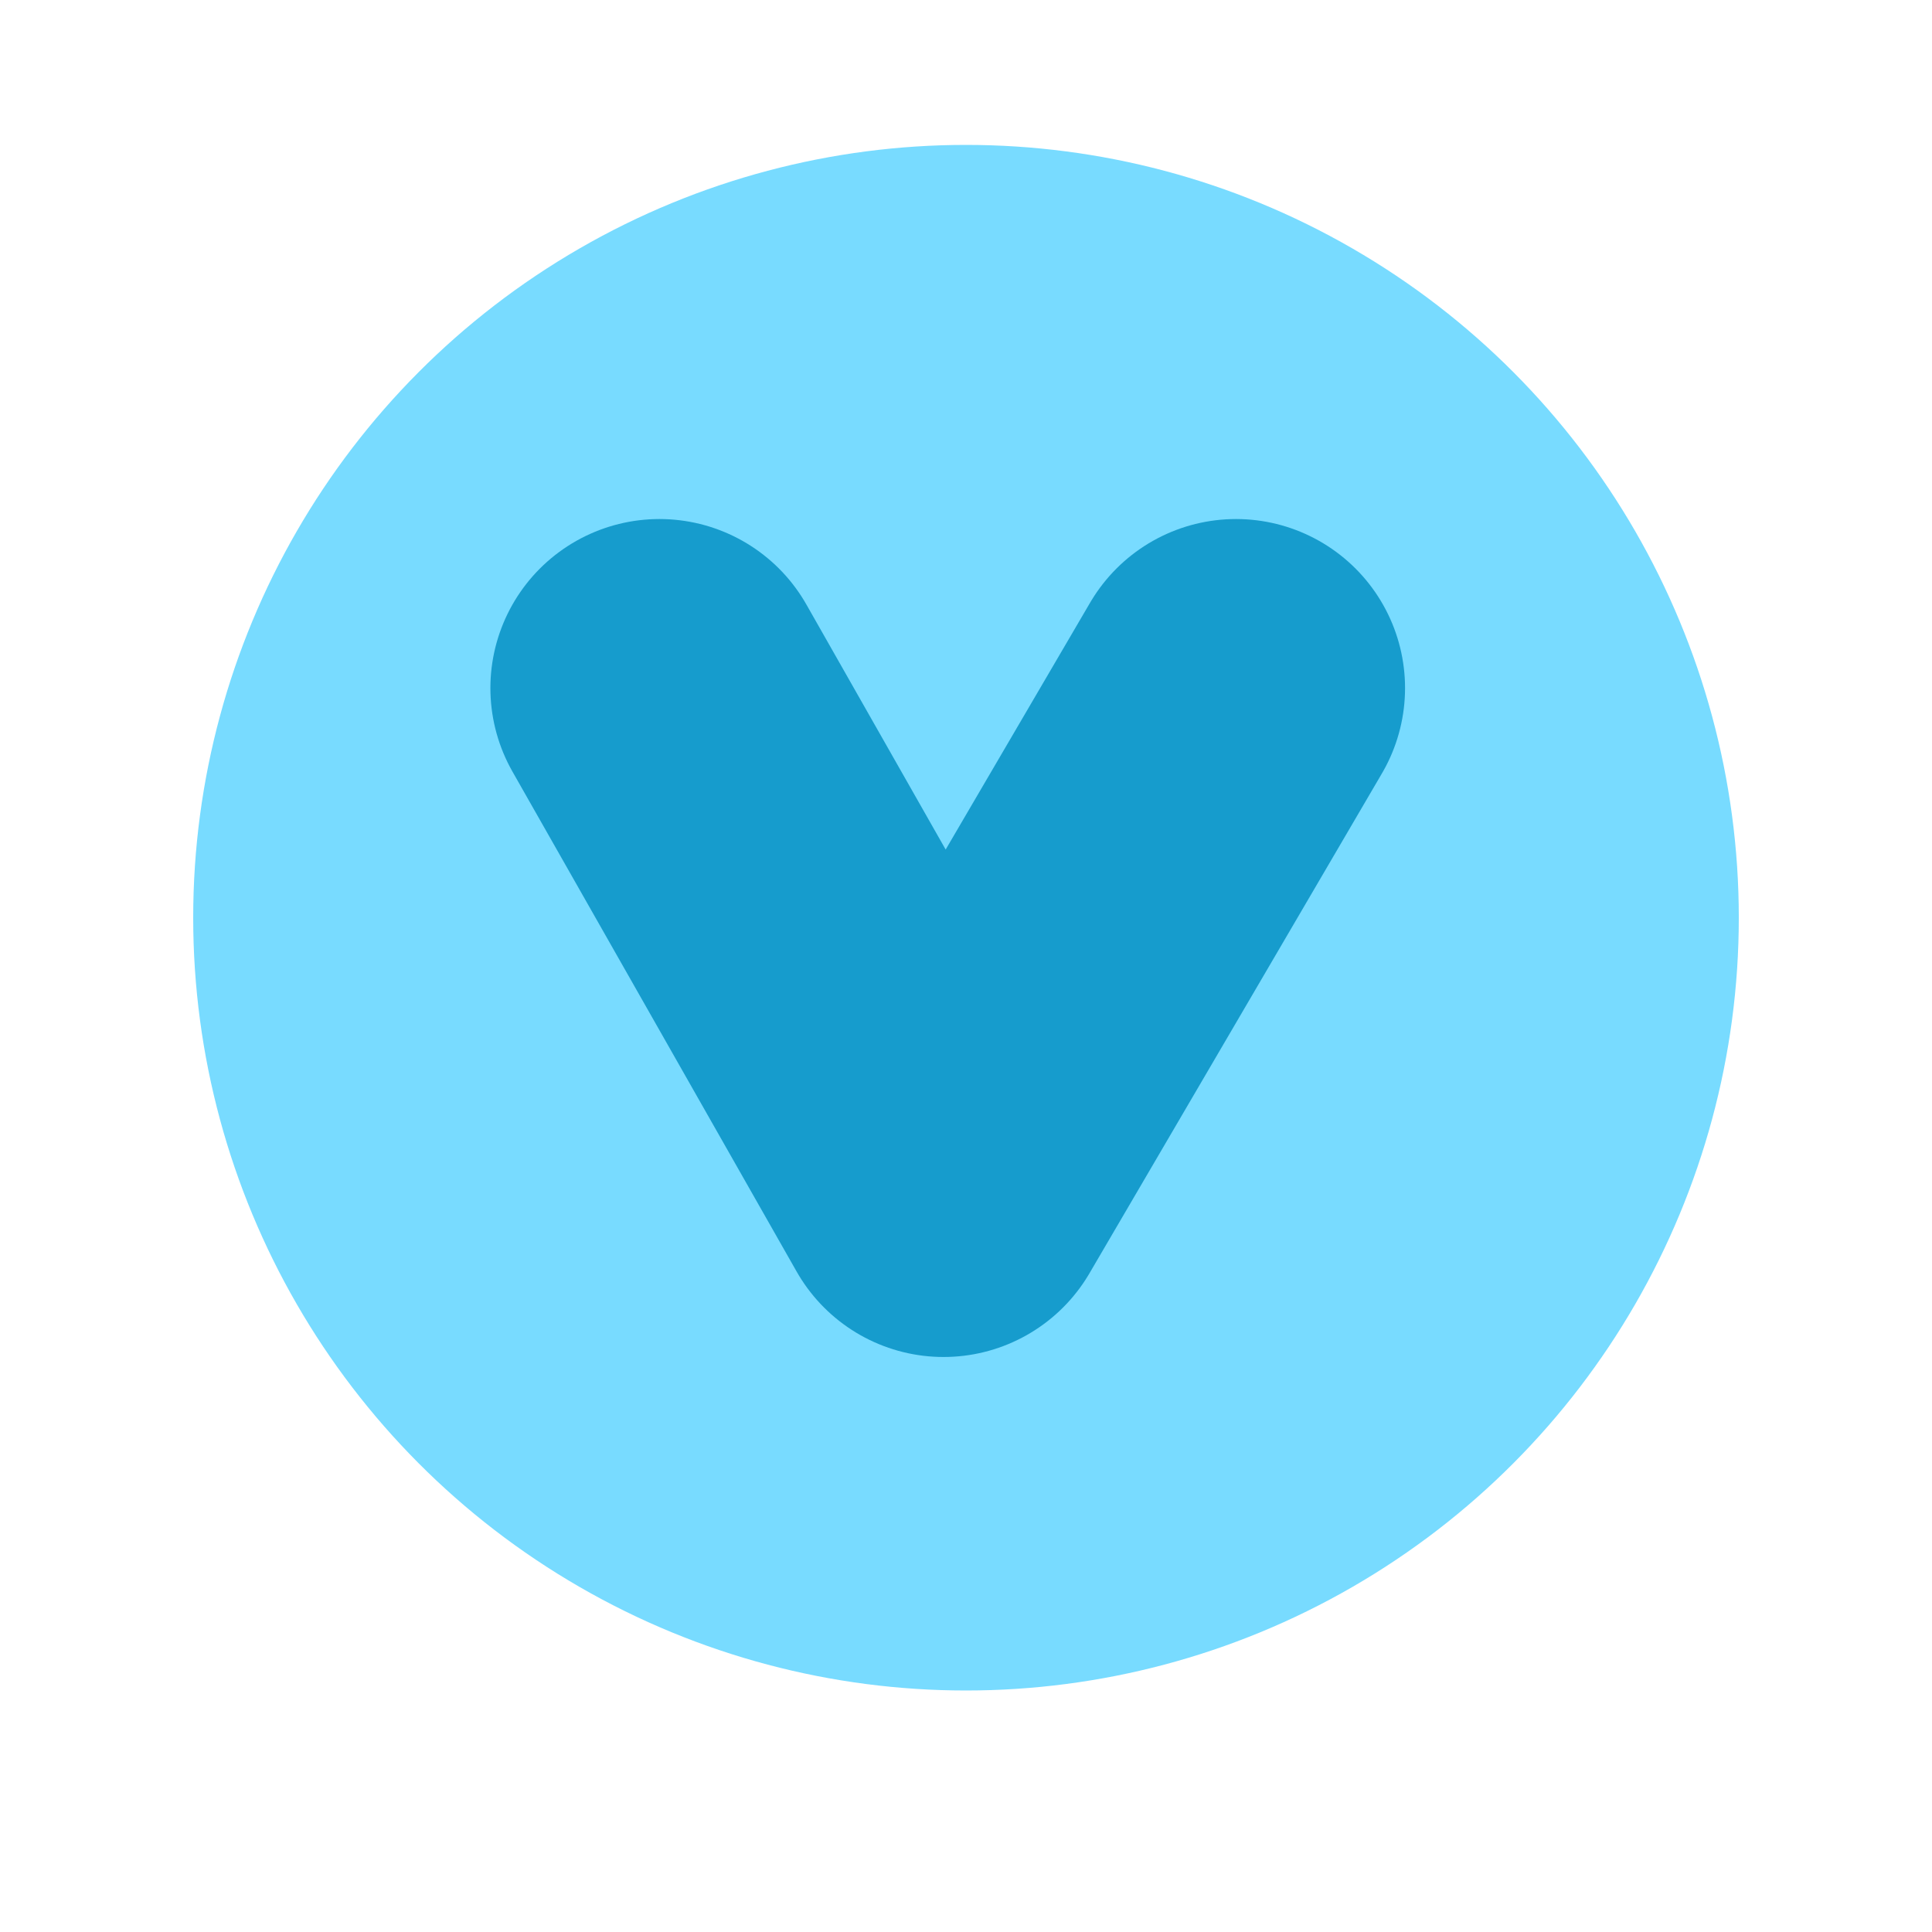
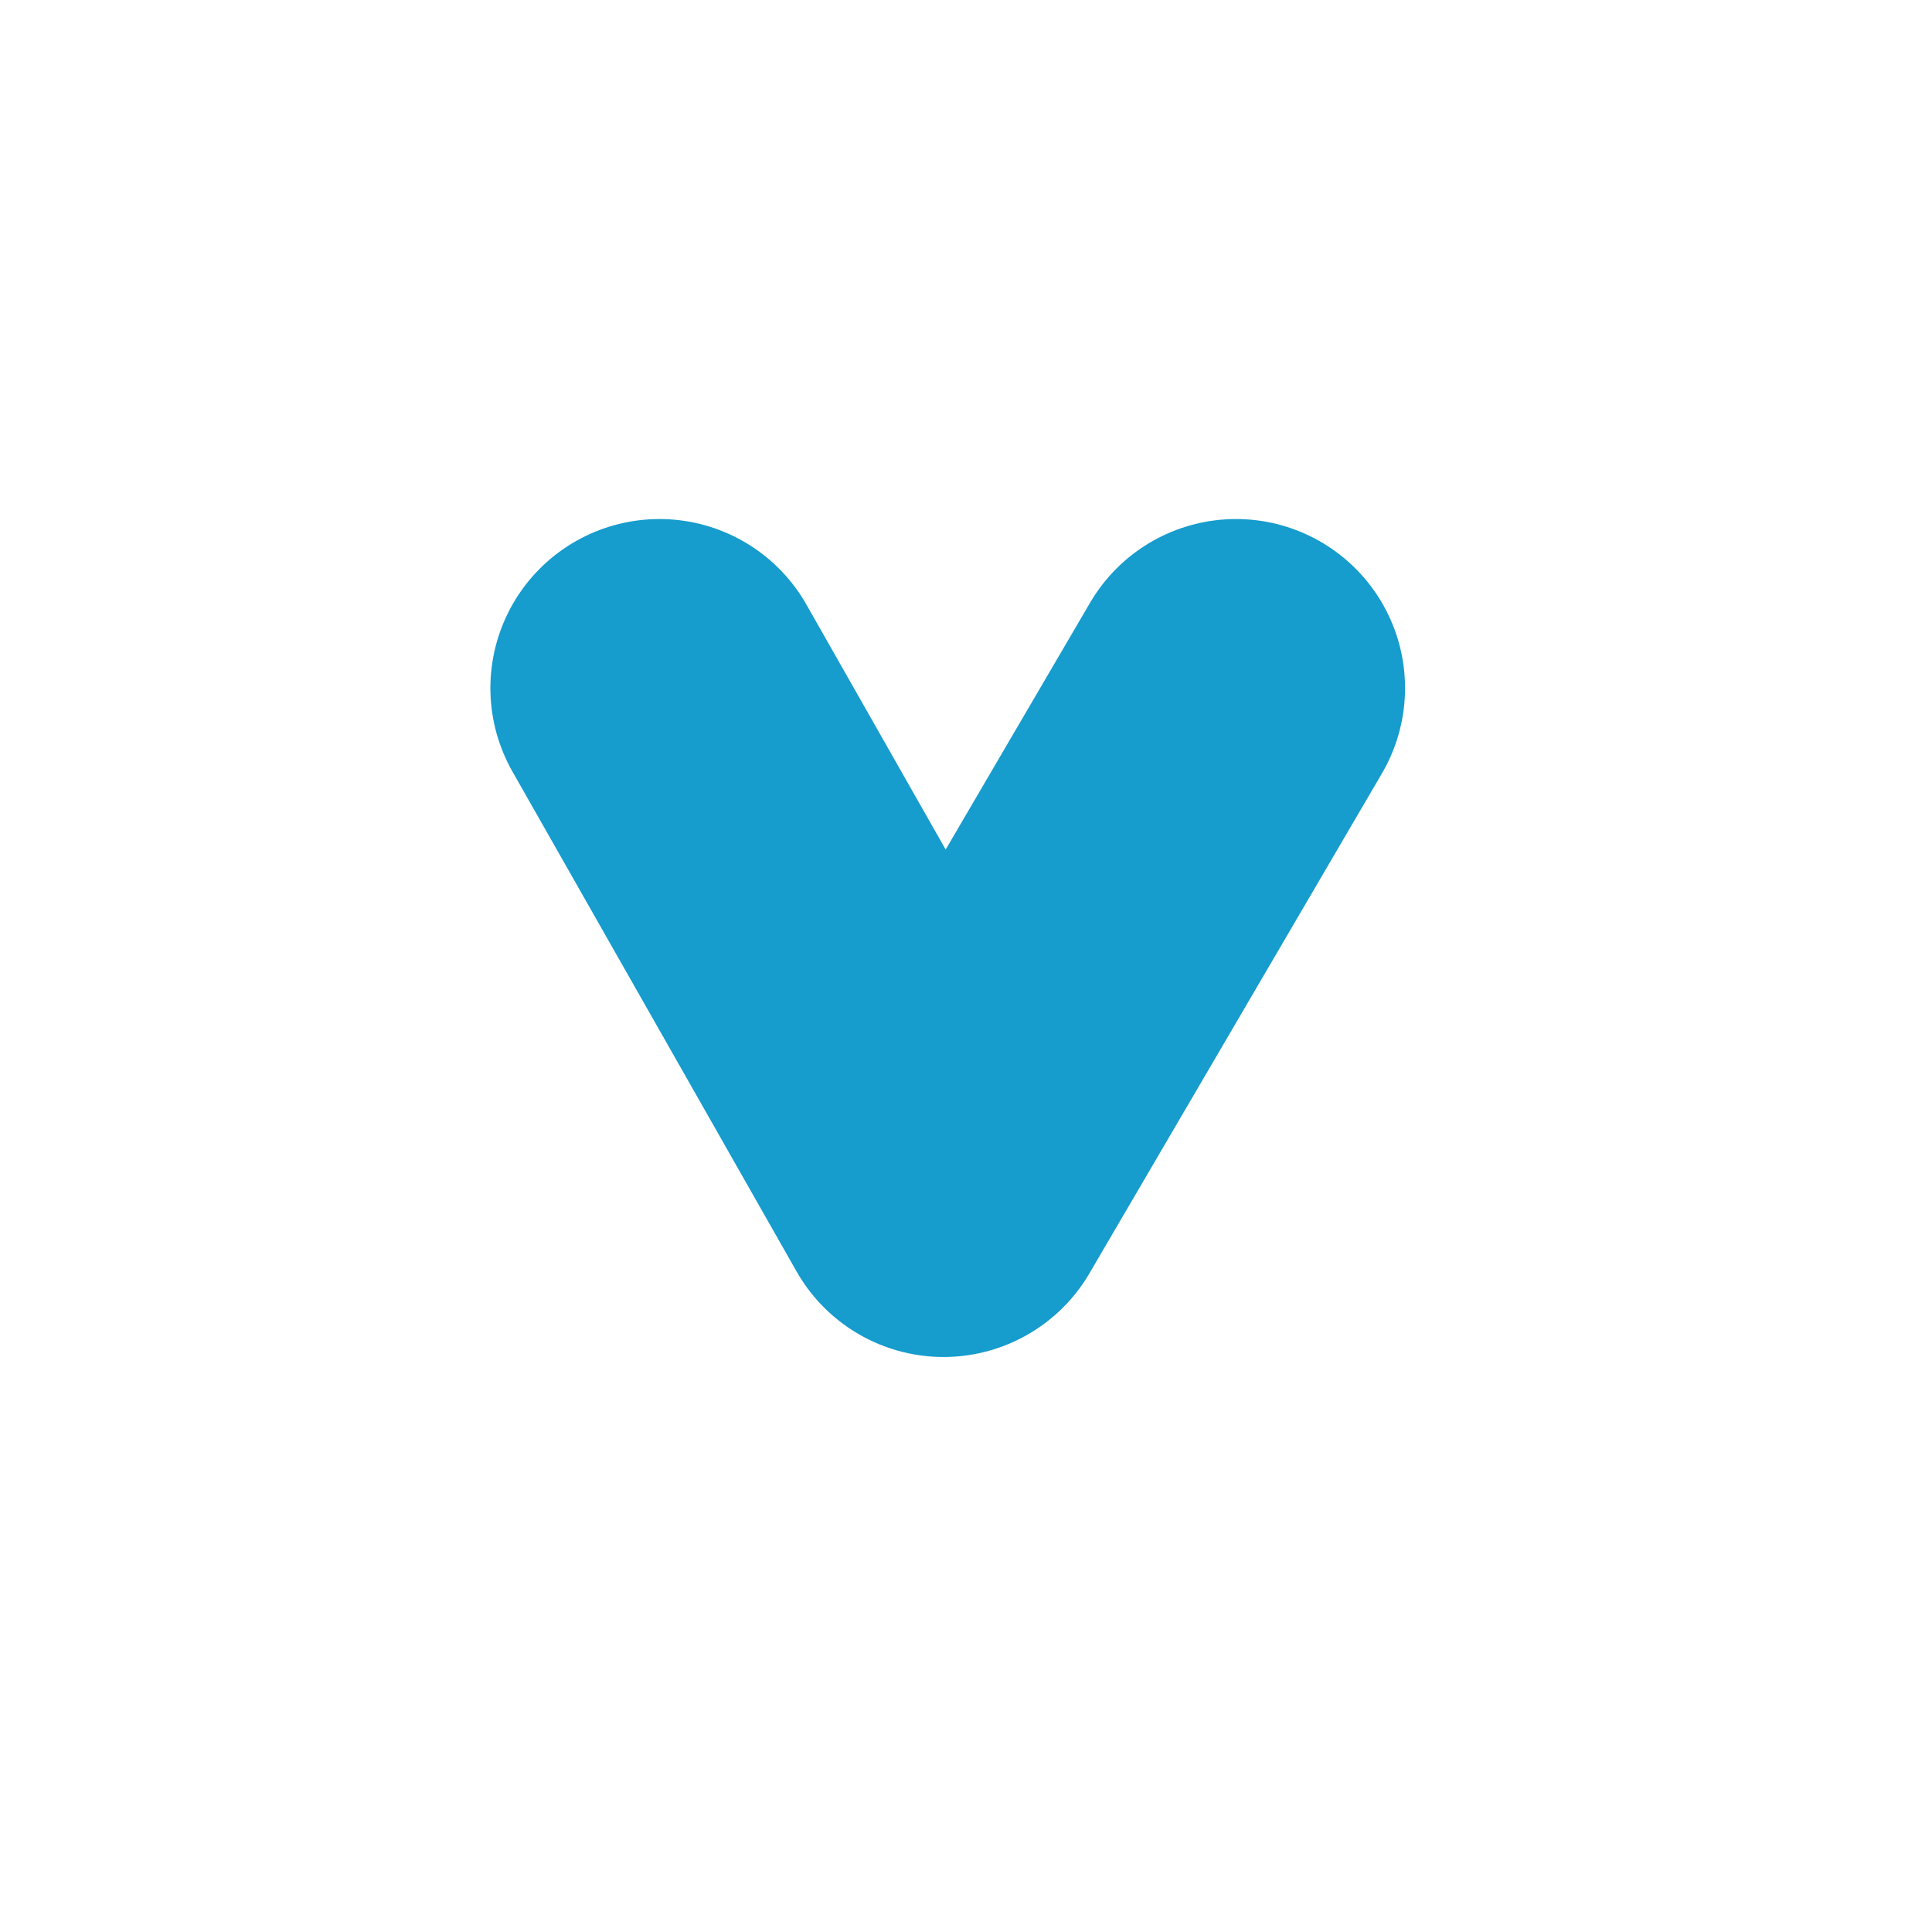
<svg xmlns="http://www.w3.org/2000/svg" width="40" height="40">
  <g fill="none" fill-rule="evenodd">
-     <circle cx="16" cy="16" r="16" transform="translate(4 3)" fill="#78DBFF" />
    <path stroke="#169CCD" stroke-width="7" stroke-linecap="round" stroke-linejoin="round" d="m13.653 14.246 5.882 10.349 6.055-10.349" />
  </g>
</svg>